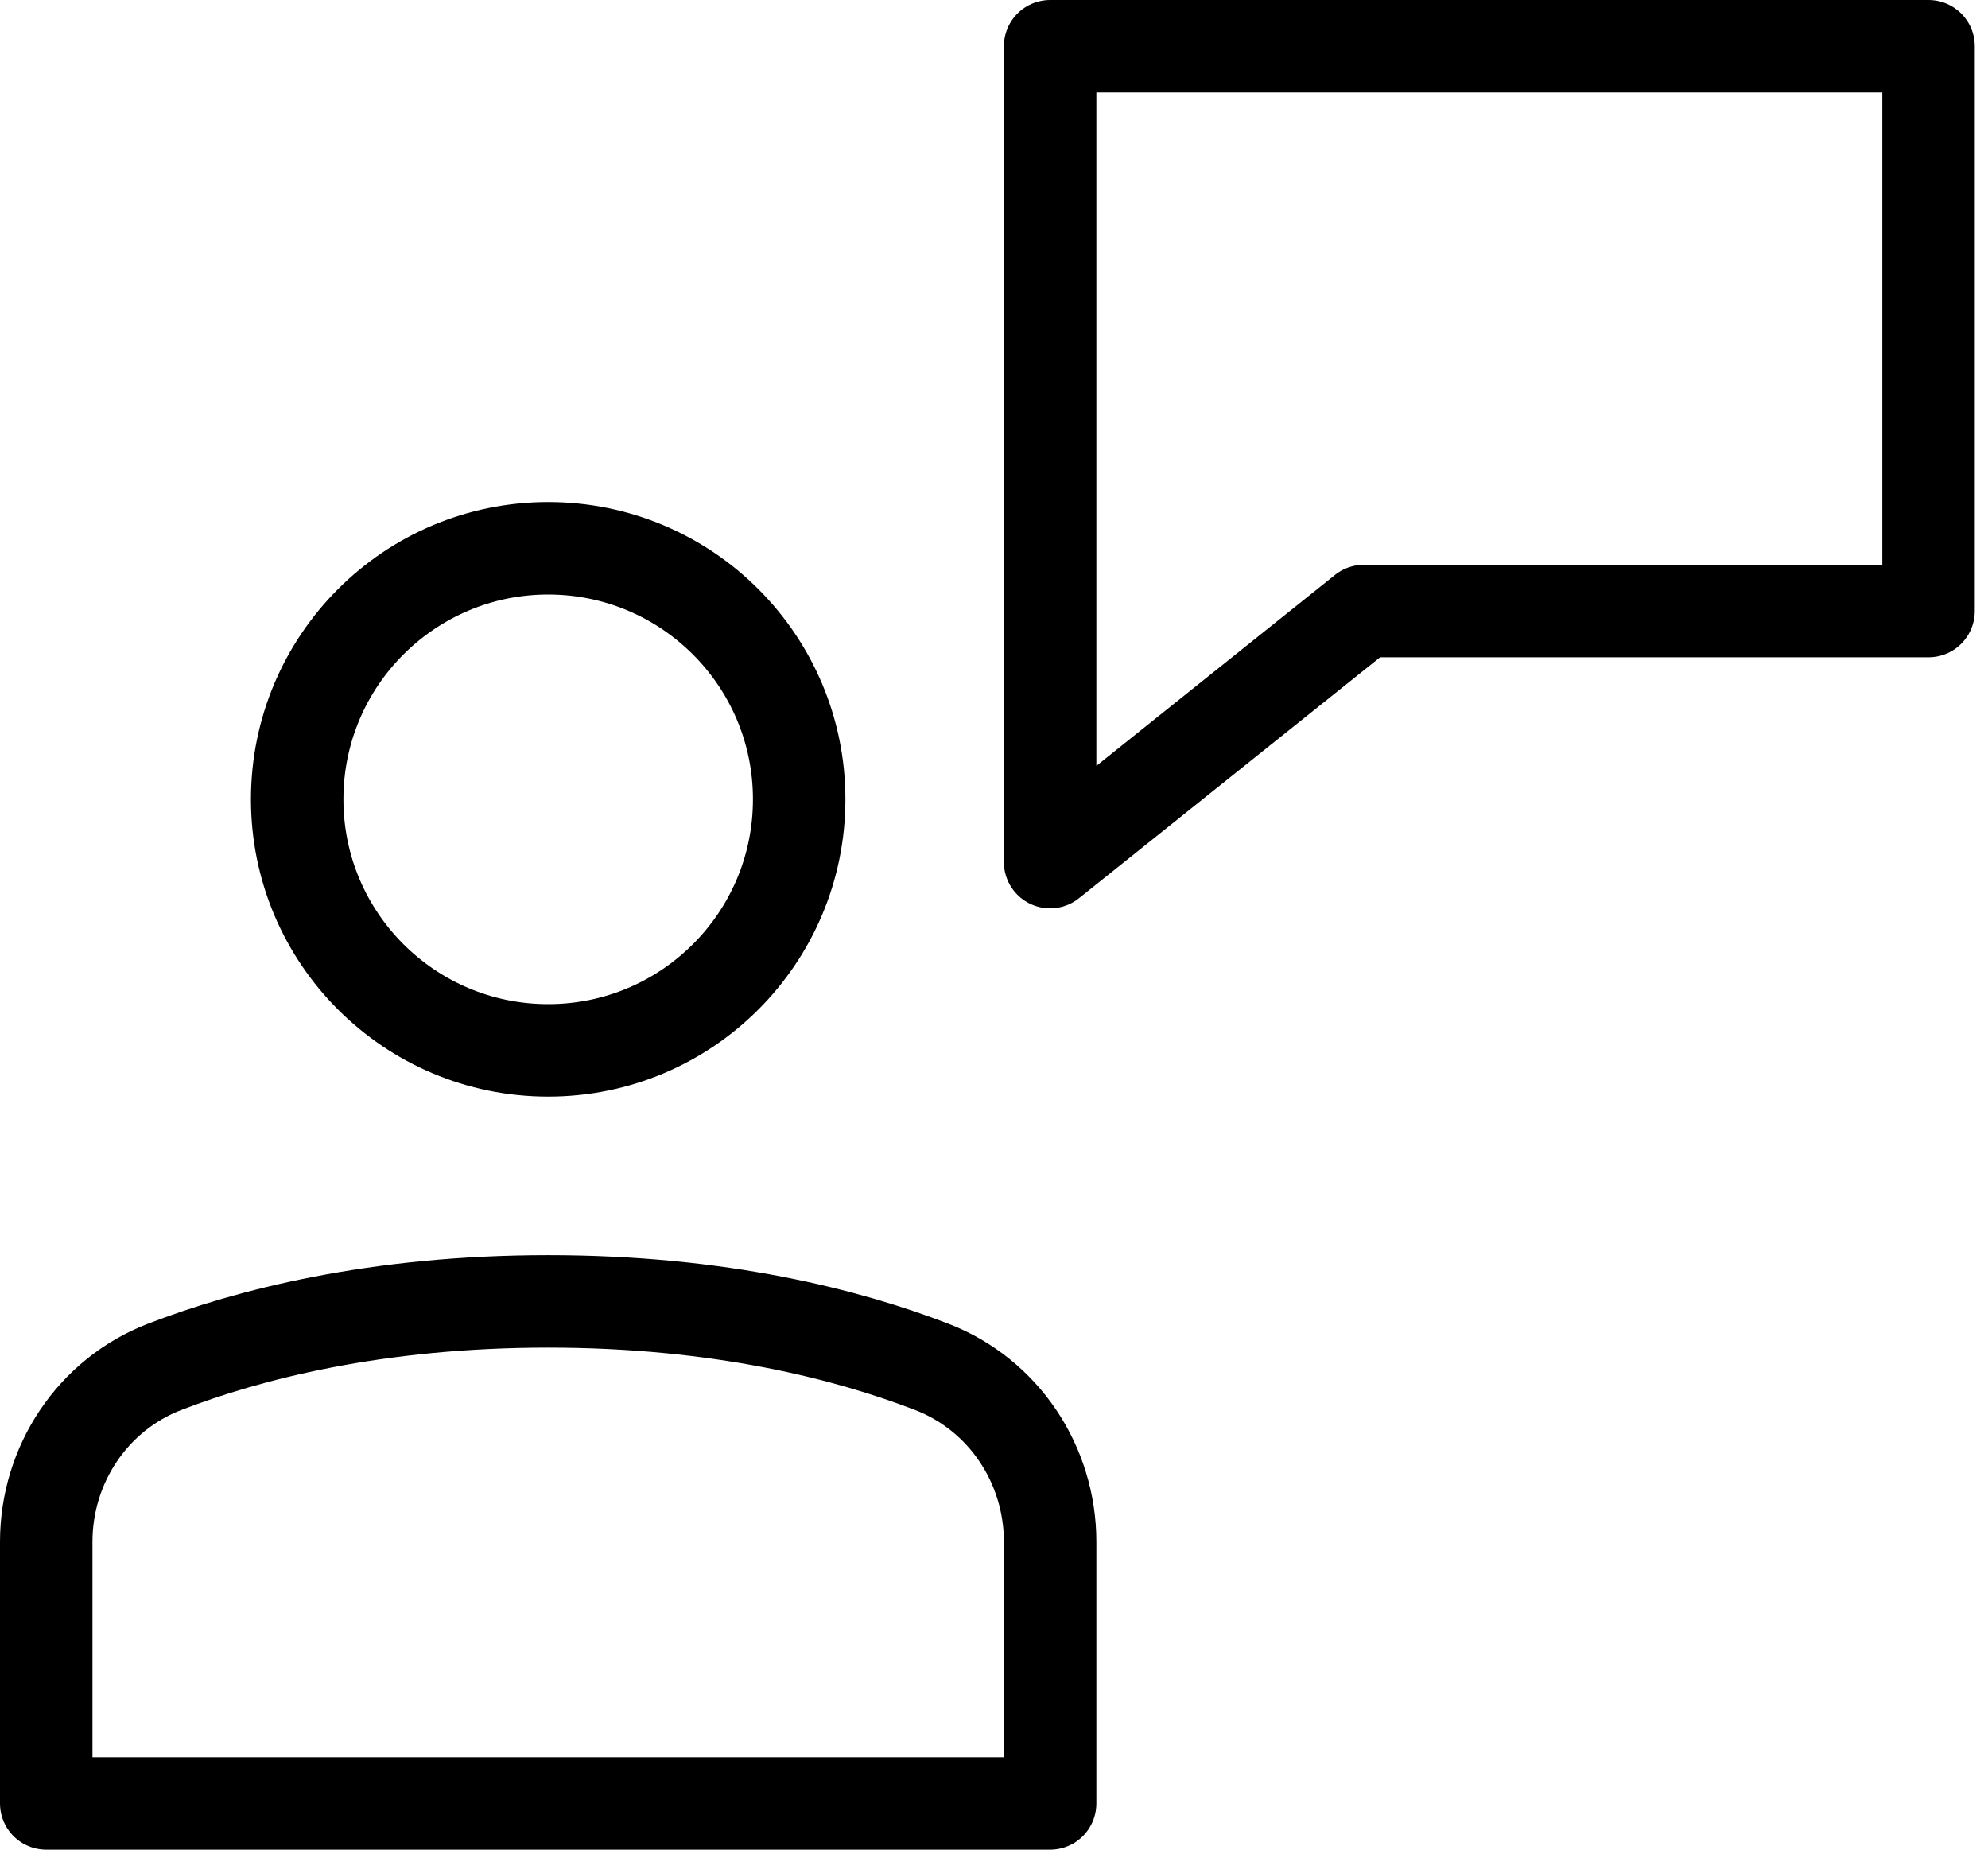
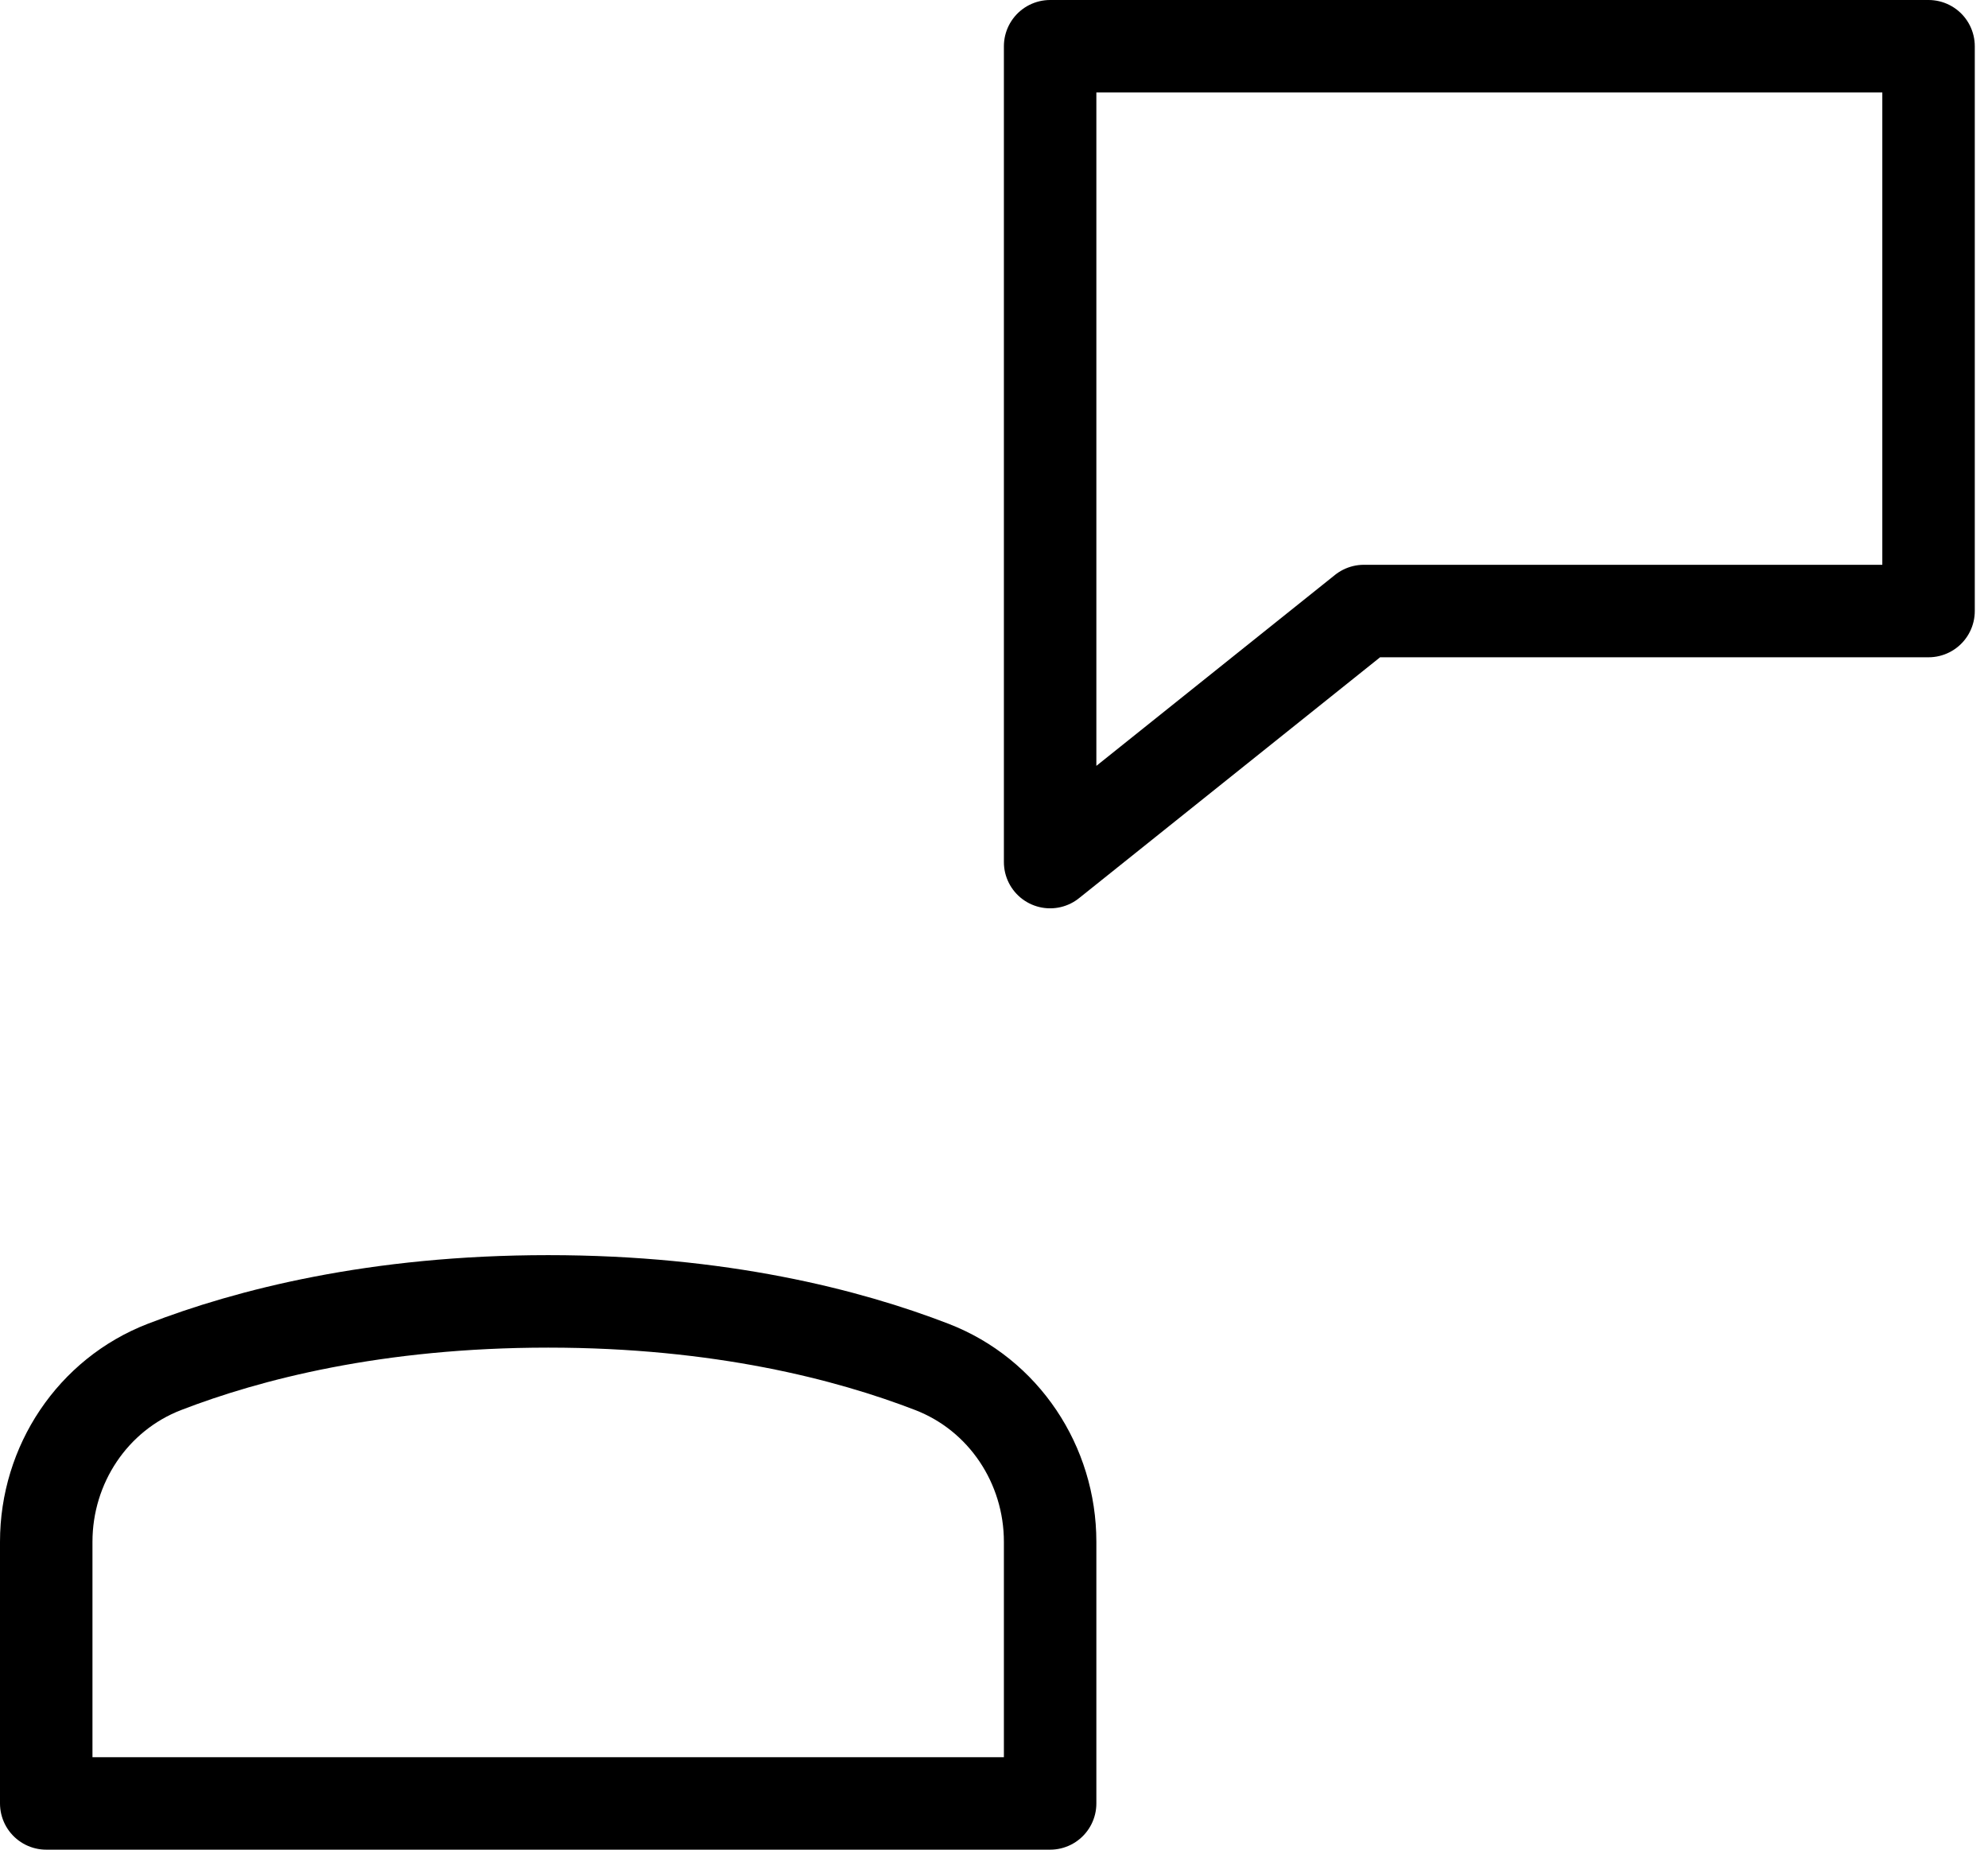
<svg xmlns="http://www.w3.org/2000/svg" width="43px" height="40px" viewBox="0 0 43 40" version="1.1">
  <title>customer-support</title>
  <g id="Homepage" stroke="none" stroke-width="1" fill="none" fill-rule="evenodd" stroke-linecap="round" stroke-linejoin="round">
    <g id="Group-5" transform="translate(-804, -22)" stroke="#000000" stroke-width="2">
      <g id="customer-support" transform="translate(805, 23)">
        <polygon id="Path" points="21.714 0 21.714 17.643 28.5 12.214 40.714 12.214 40.714 0" />
-         <circle id="Oval" cx="10.857" cy="16.286" r="5.429" />
        <path d="M21.714,38 L0,38 L0,32.342 C0,30.674 1.003,29.16 2.558,28.56 C4.366,27.862 7.133,27.143 10.857,27.143 C14.581,27.143 17.348,27.862 19.156,28.56 C20.711,29.16 21.714,30.674 21.714,32.342 L21.714,38 Z" id="Path" />
      </g>
    </g>
  </g>
</svg>